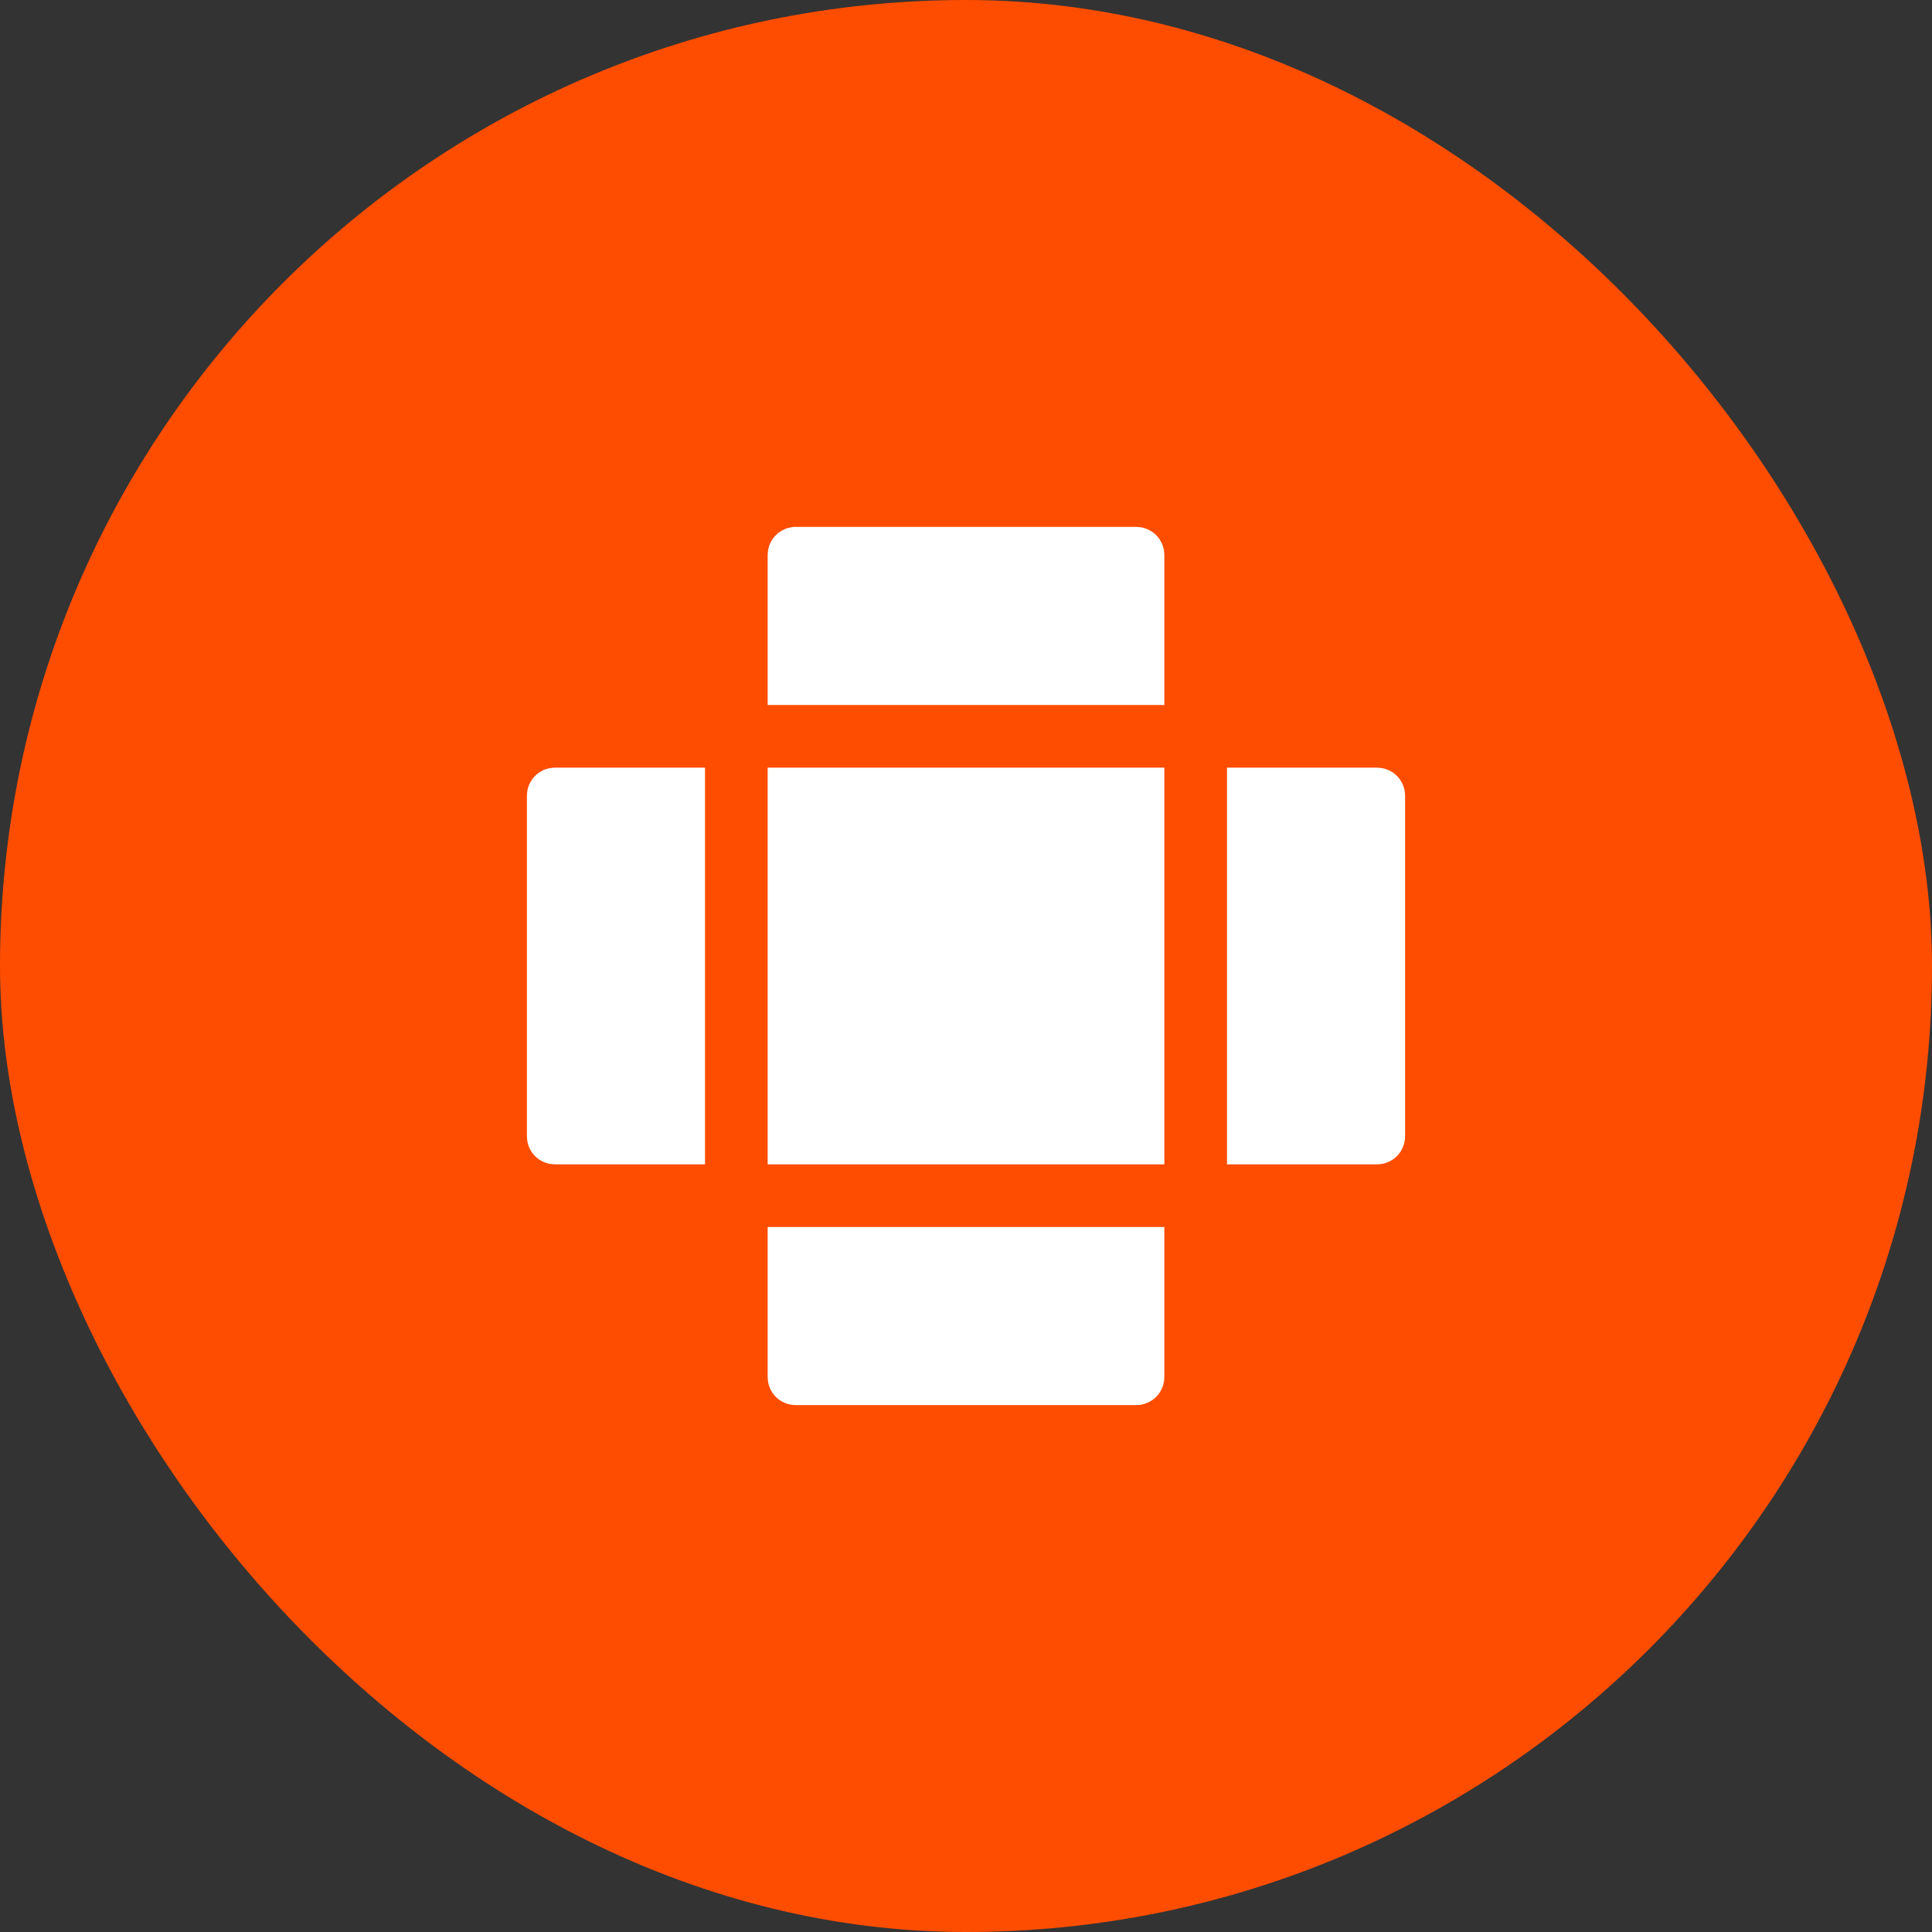
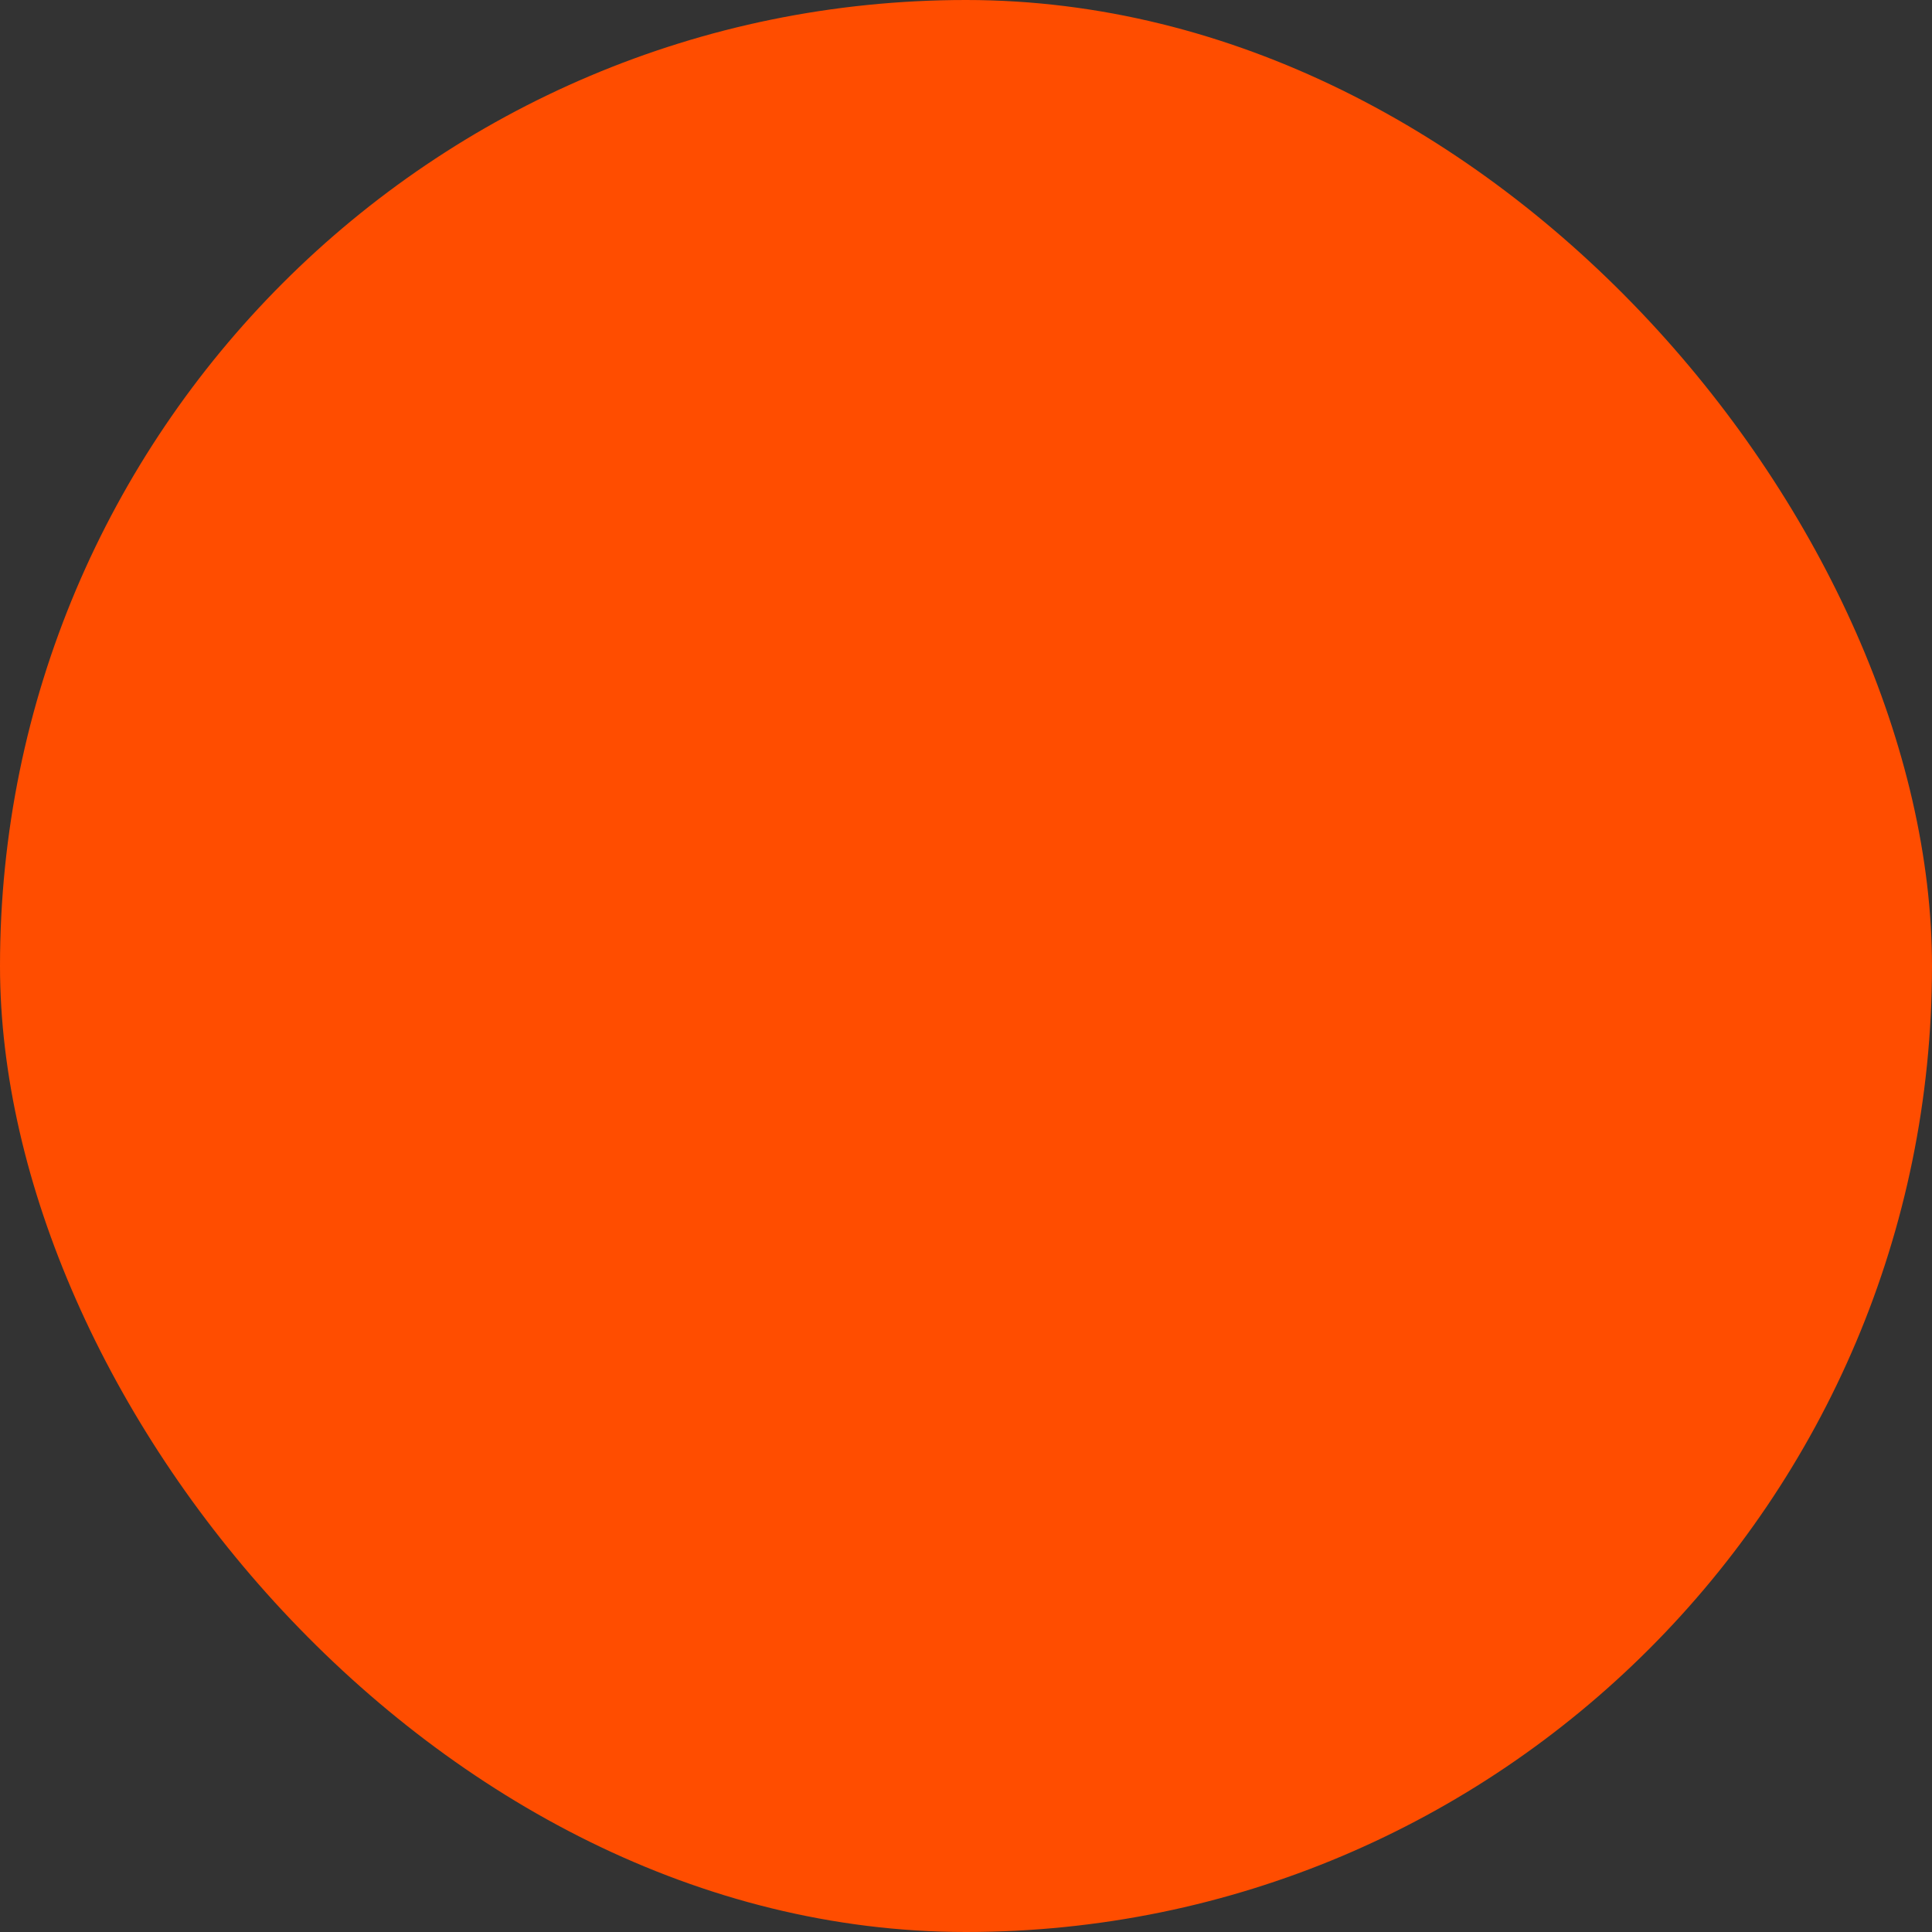
<svg xmlns="http://www.w3.org/2000/svg" width="44" height="44" viewBox="0 0 44 44" fill="none">
  <rect x="0" y="0" width="44" height="44" fill="#333333" stroke="none" />
  <rect width="44" height="44" rx="22" fill="#FF4D00" />
-   <path d="M26.017 28.444V31.365C26.017 31.437 25.956 31.5 25.881 31.5H18.117C18.044 31.5 17.983 31.439 17.983 31.365V28.444H26.017ZM12.636 17.983H15.556V26.017H12.636C12.56 26.017 12.5 25.955 12.5 25.882V18.118C12.5 18.045 12.56 17.983 12.636 17.983ZM31.364 17.983C31.44 17.983 31.5 18.045 31.5 18.118V25.882C31.5 25.955 31.44 26.017 31.364 26.017H28.444V17.983H31.364ZM26.017 17.983V26.017H17.983V17.983H26.017ZM18.117 12.5H25.881C25.956 12.5 26.016 12.562 26.017 12.634V15.556H17.983V12.634C17.984 12.579 18.018 12.531 18.065 12.511L18.117 12.5Z" fill="white" stroke="white" />
</svg>